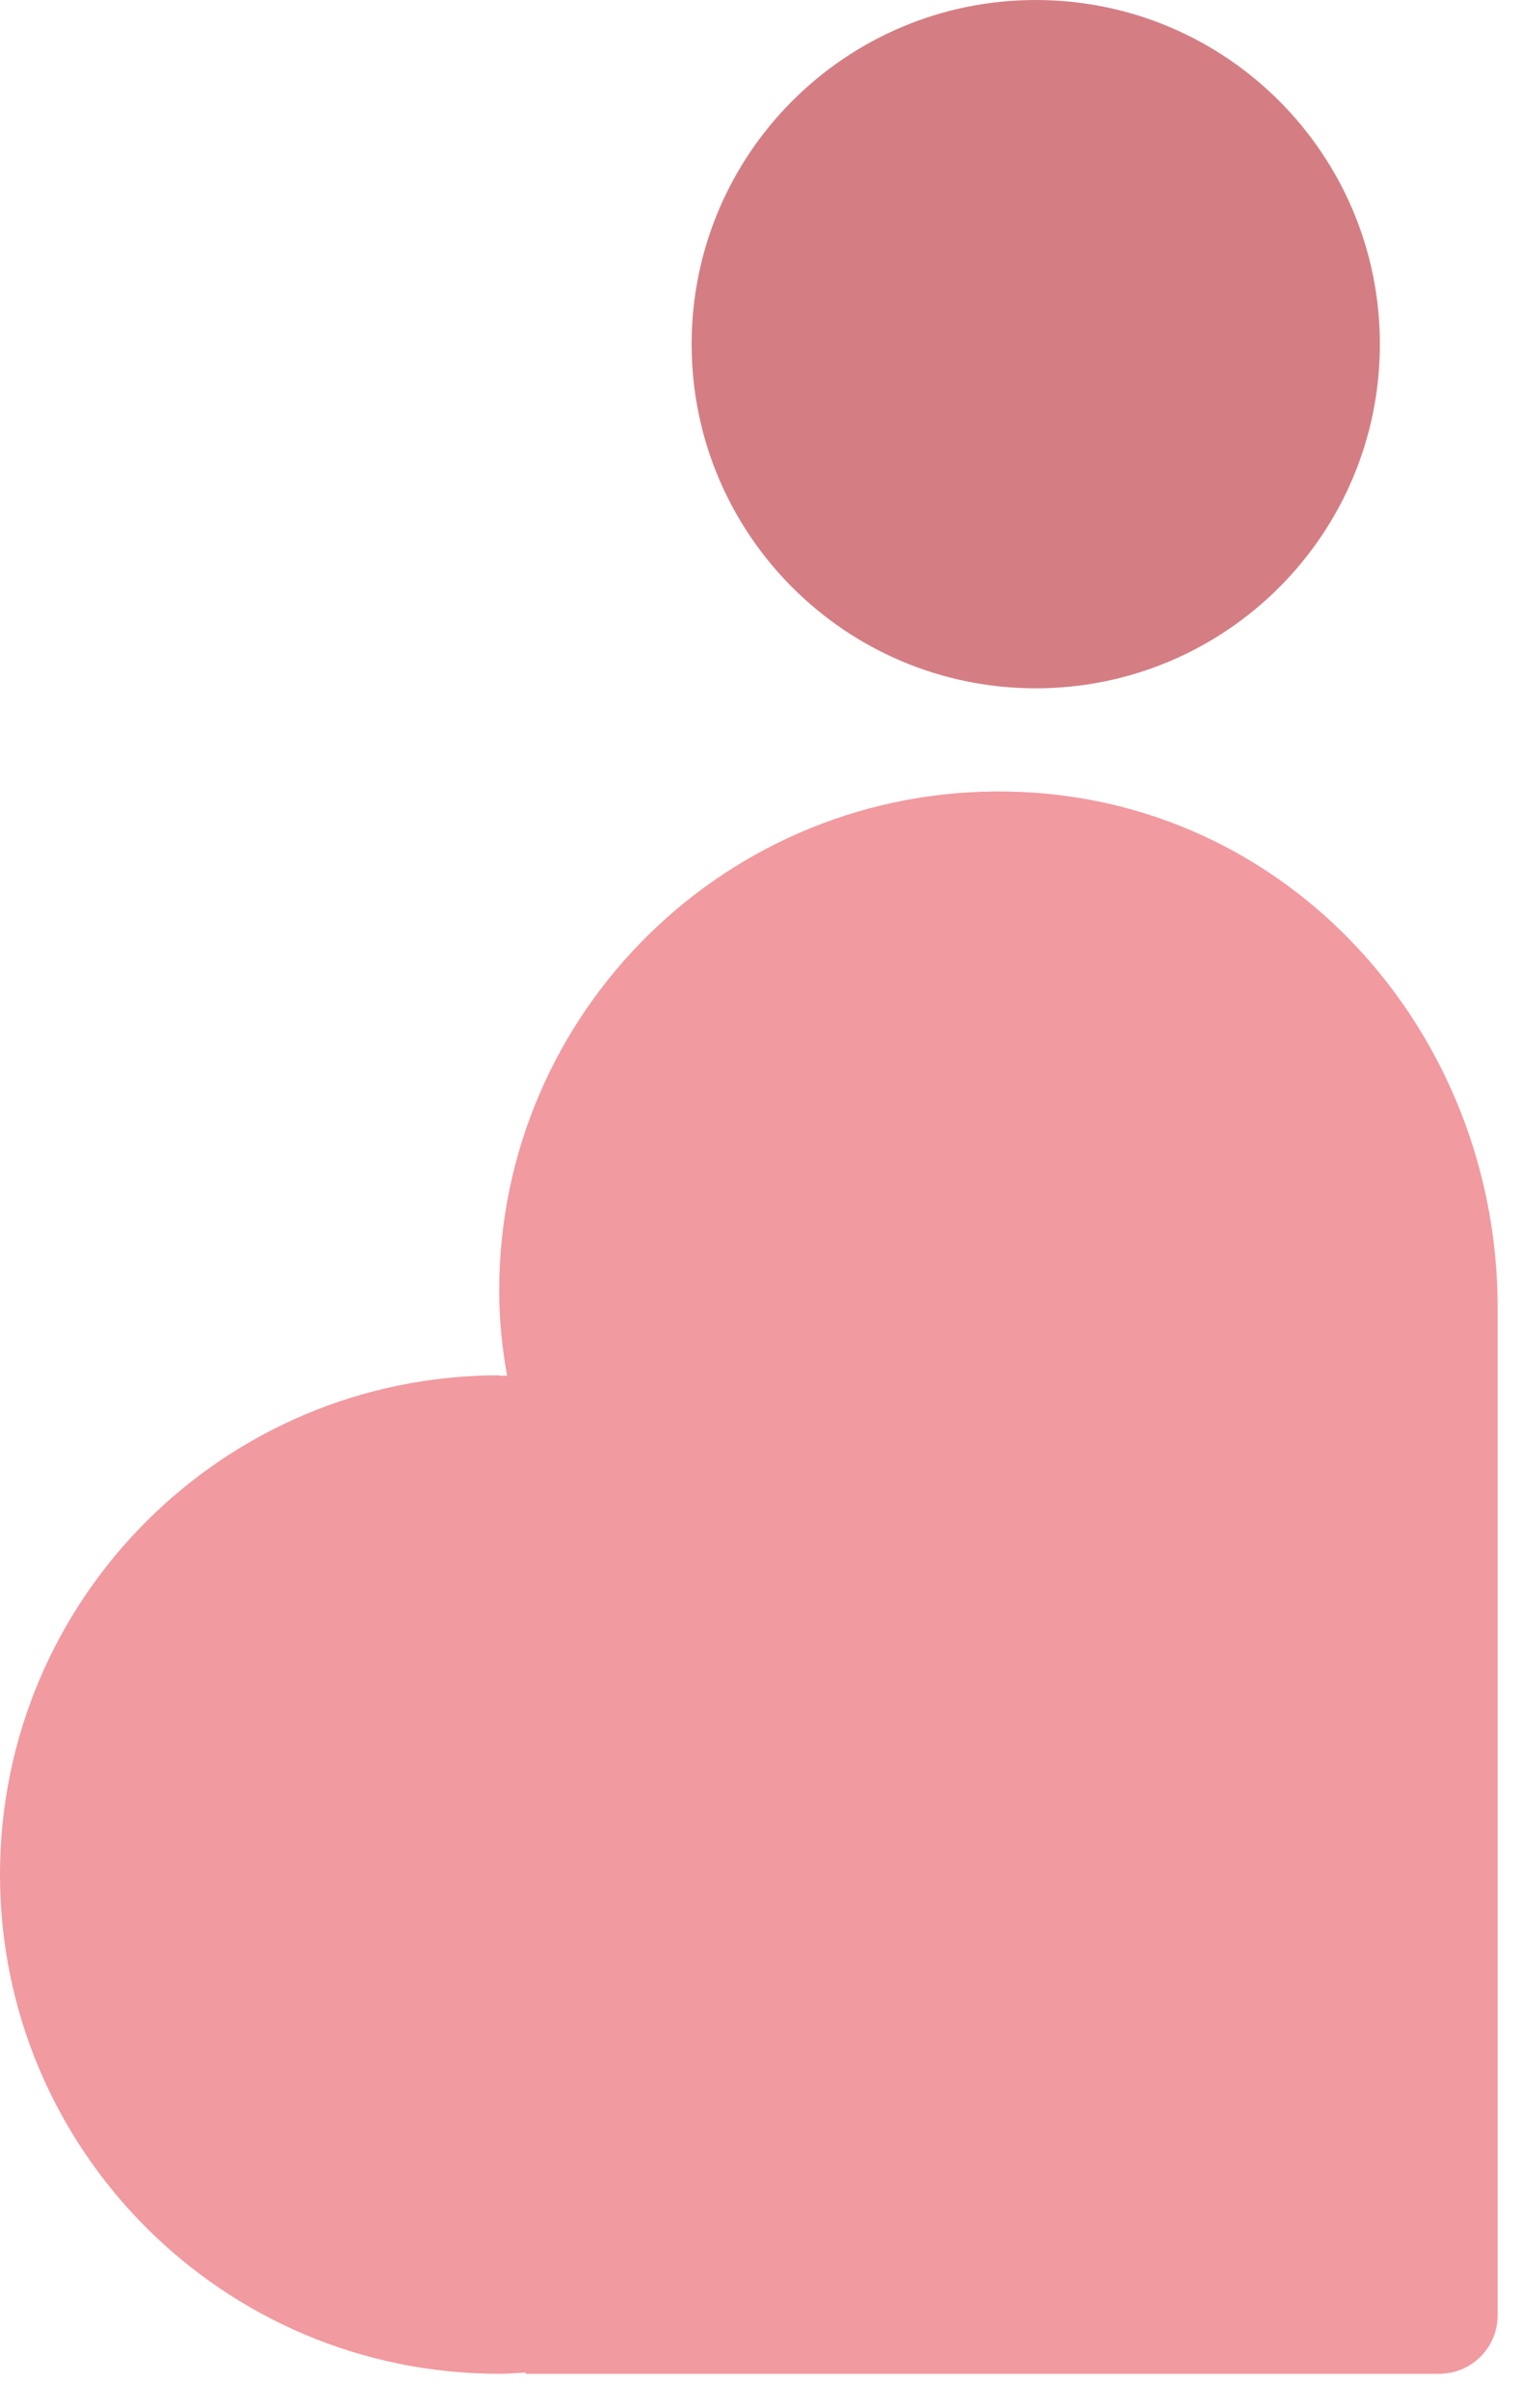
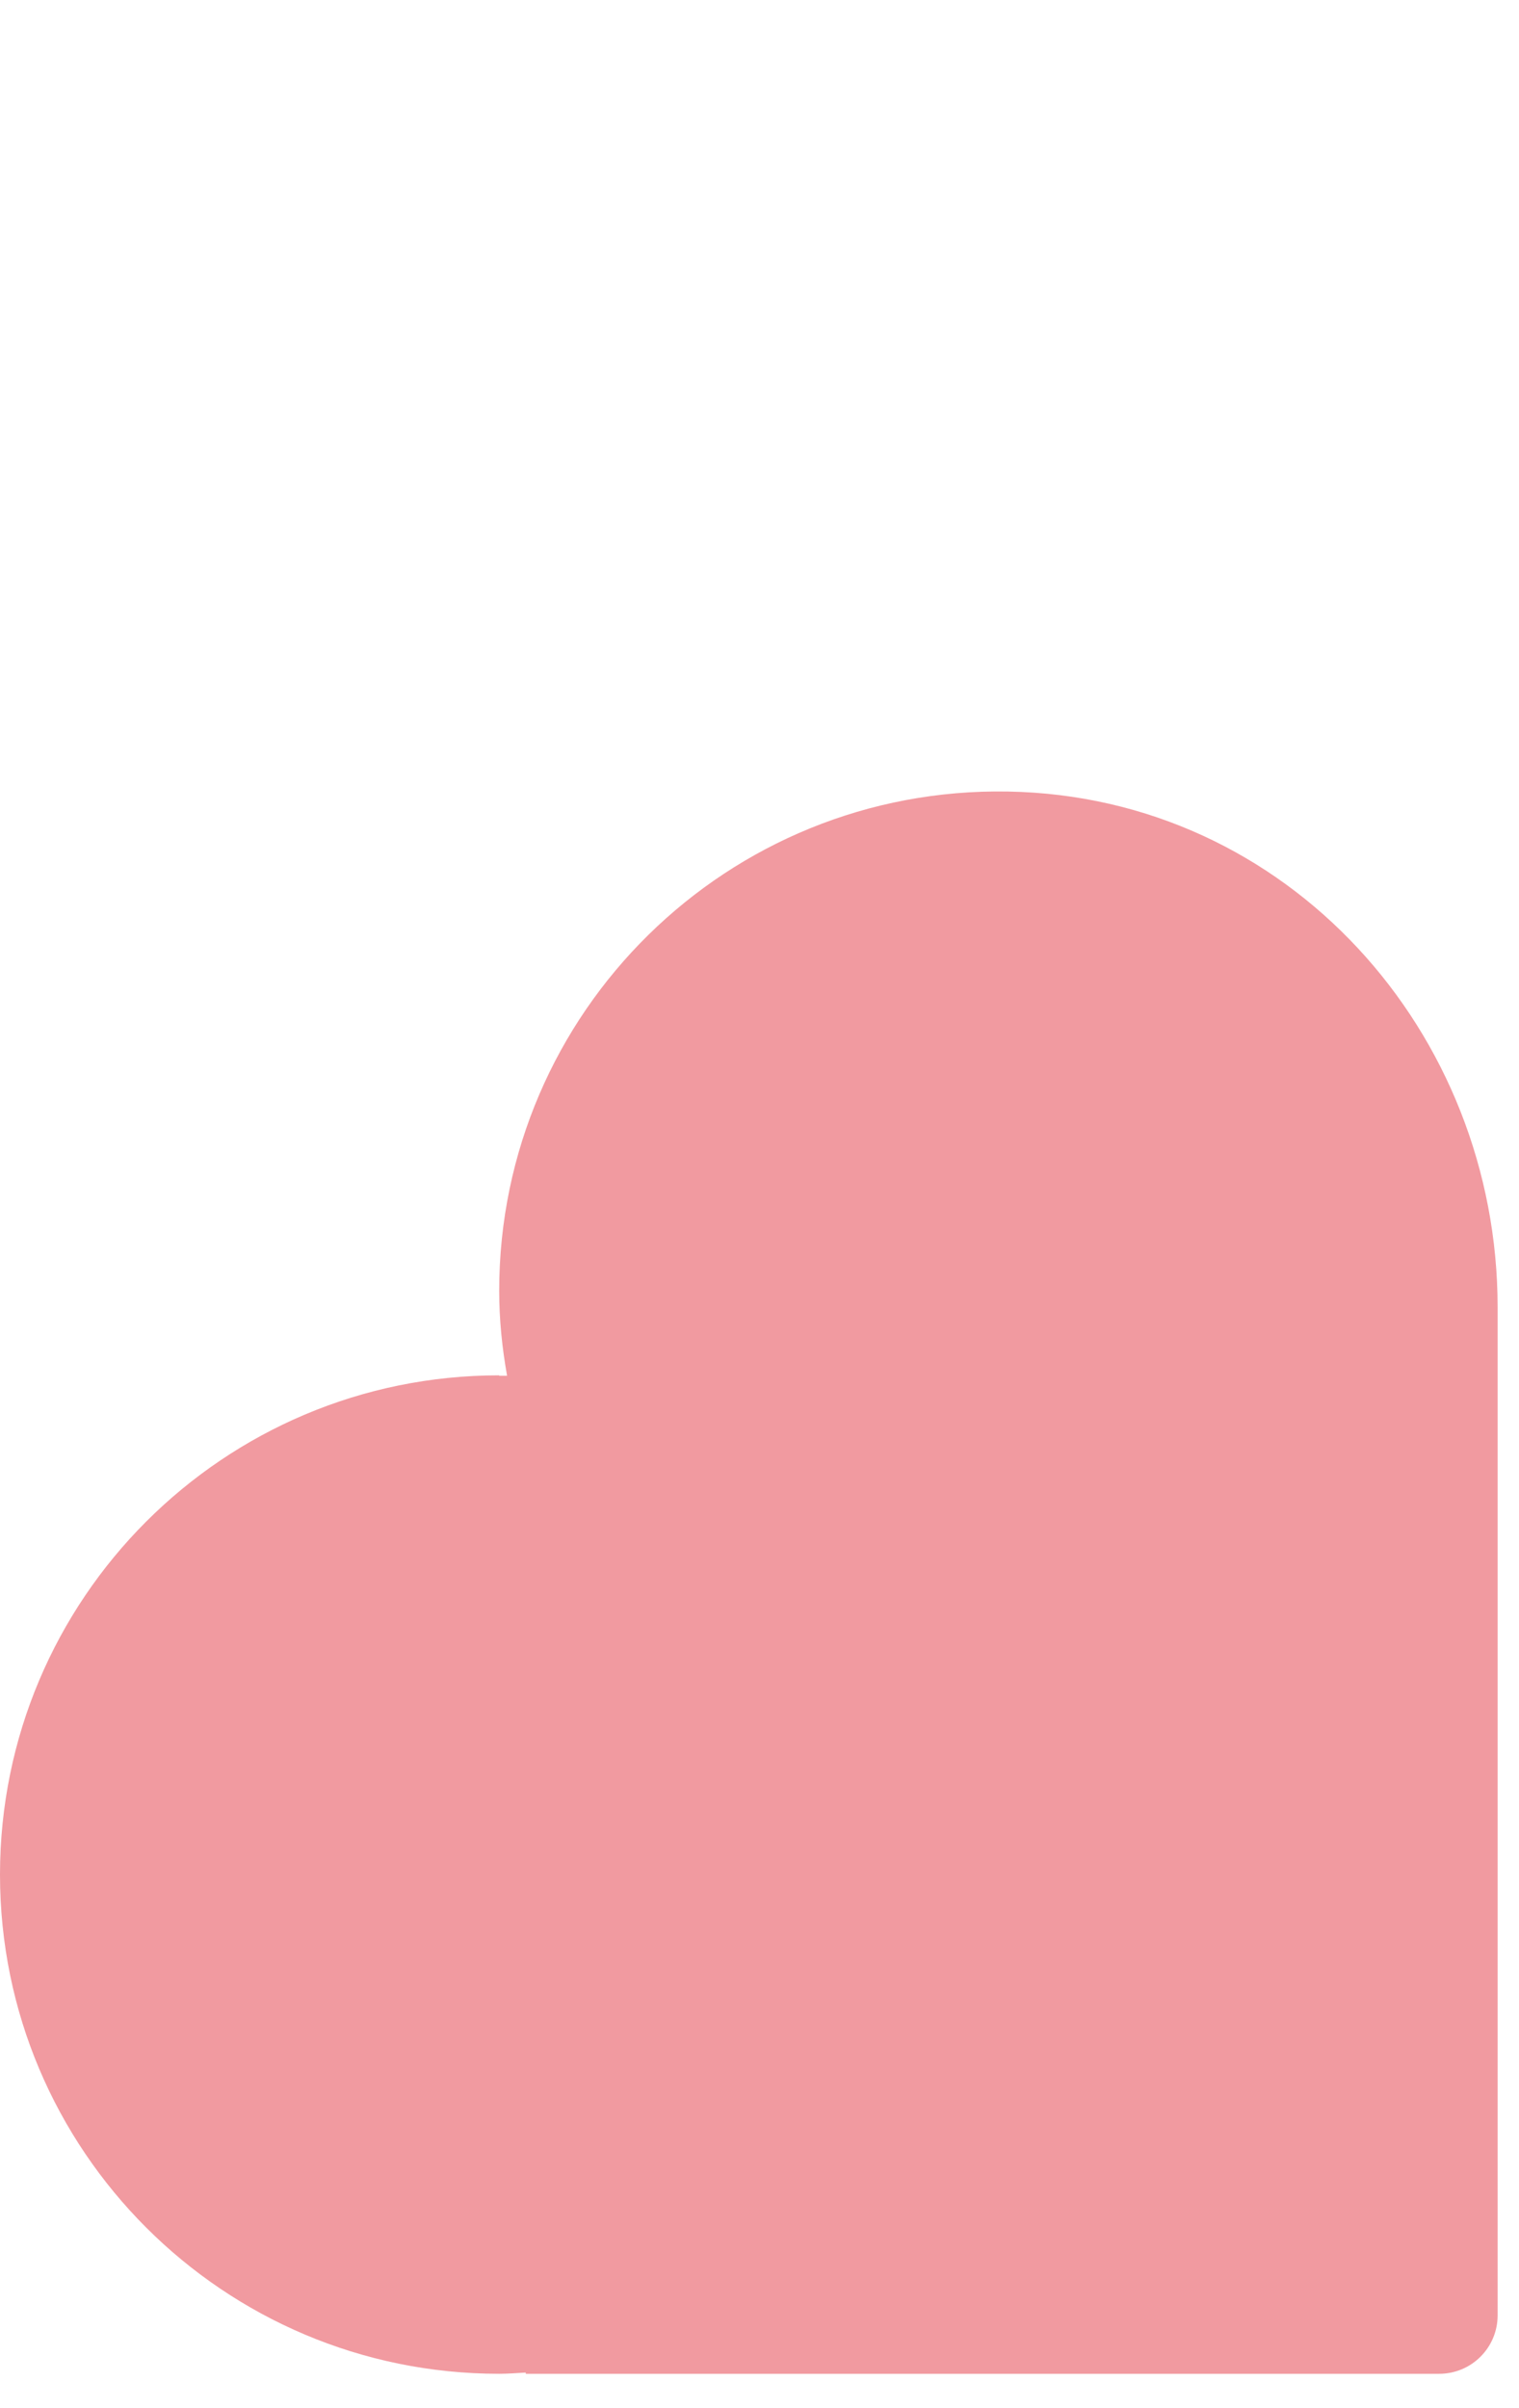
<svg xmlns="http://www.w3.org/2000/svg" width="41" height="65" viewBox="0 0 41 65" fill="none">
-   <path d="M27.956 18.578C22.826 18.578 18.668 14.419 18.668 9.289C18.668 4.159 22.826 0 27.956 0C33.086 0 37.245 4.159 37.245 9.289C37.245 14.419 33.086 18.578 27.956 18.578Z" fill="#D47E84" />
  <path d="M13.474 37.133C13.541 37.133 13.609 37.133 13.687 37.133C13.553 36.383 13.474 35.622 13.474 34.839C13.474 27.318 19.641 21.23 27.206 21.364C34.771 21.498 40.423 27.866 40.423 35.286V62.492C40.423 63.365 39.718 64.07 38.845 64.07H14.191V64.037C13.967 64.048 13.72 64.07 13.474 64.07C6.032 64.07 0 58.038 0 50.596C0 43.154 6.032 37.121 13.474 37.121V37.133Z" fill="#F19AA0" />
</svg>